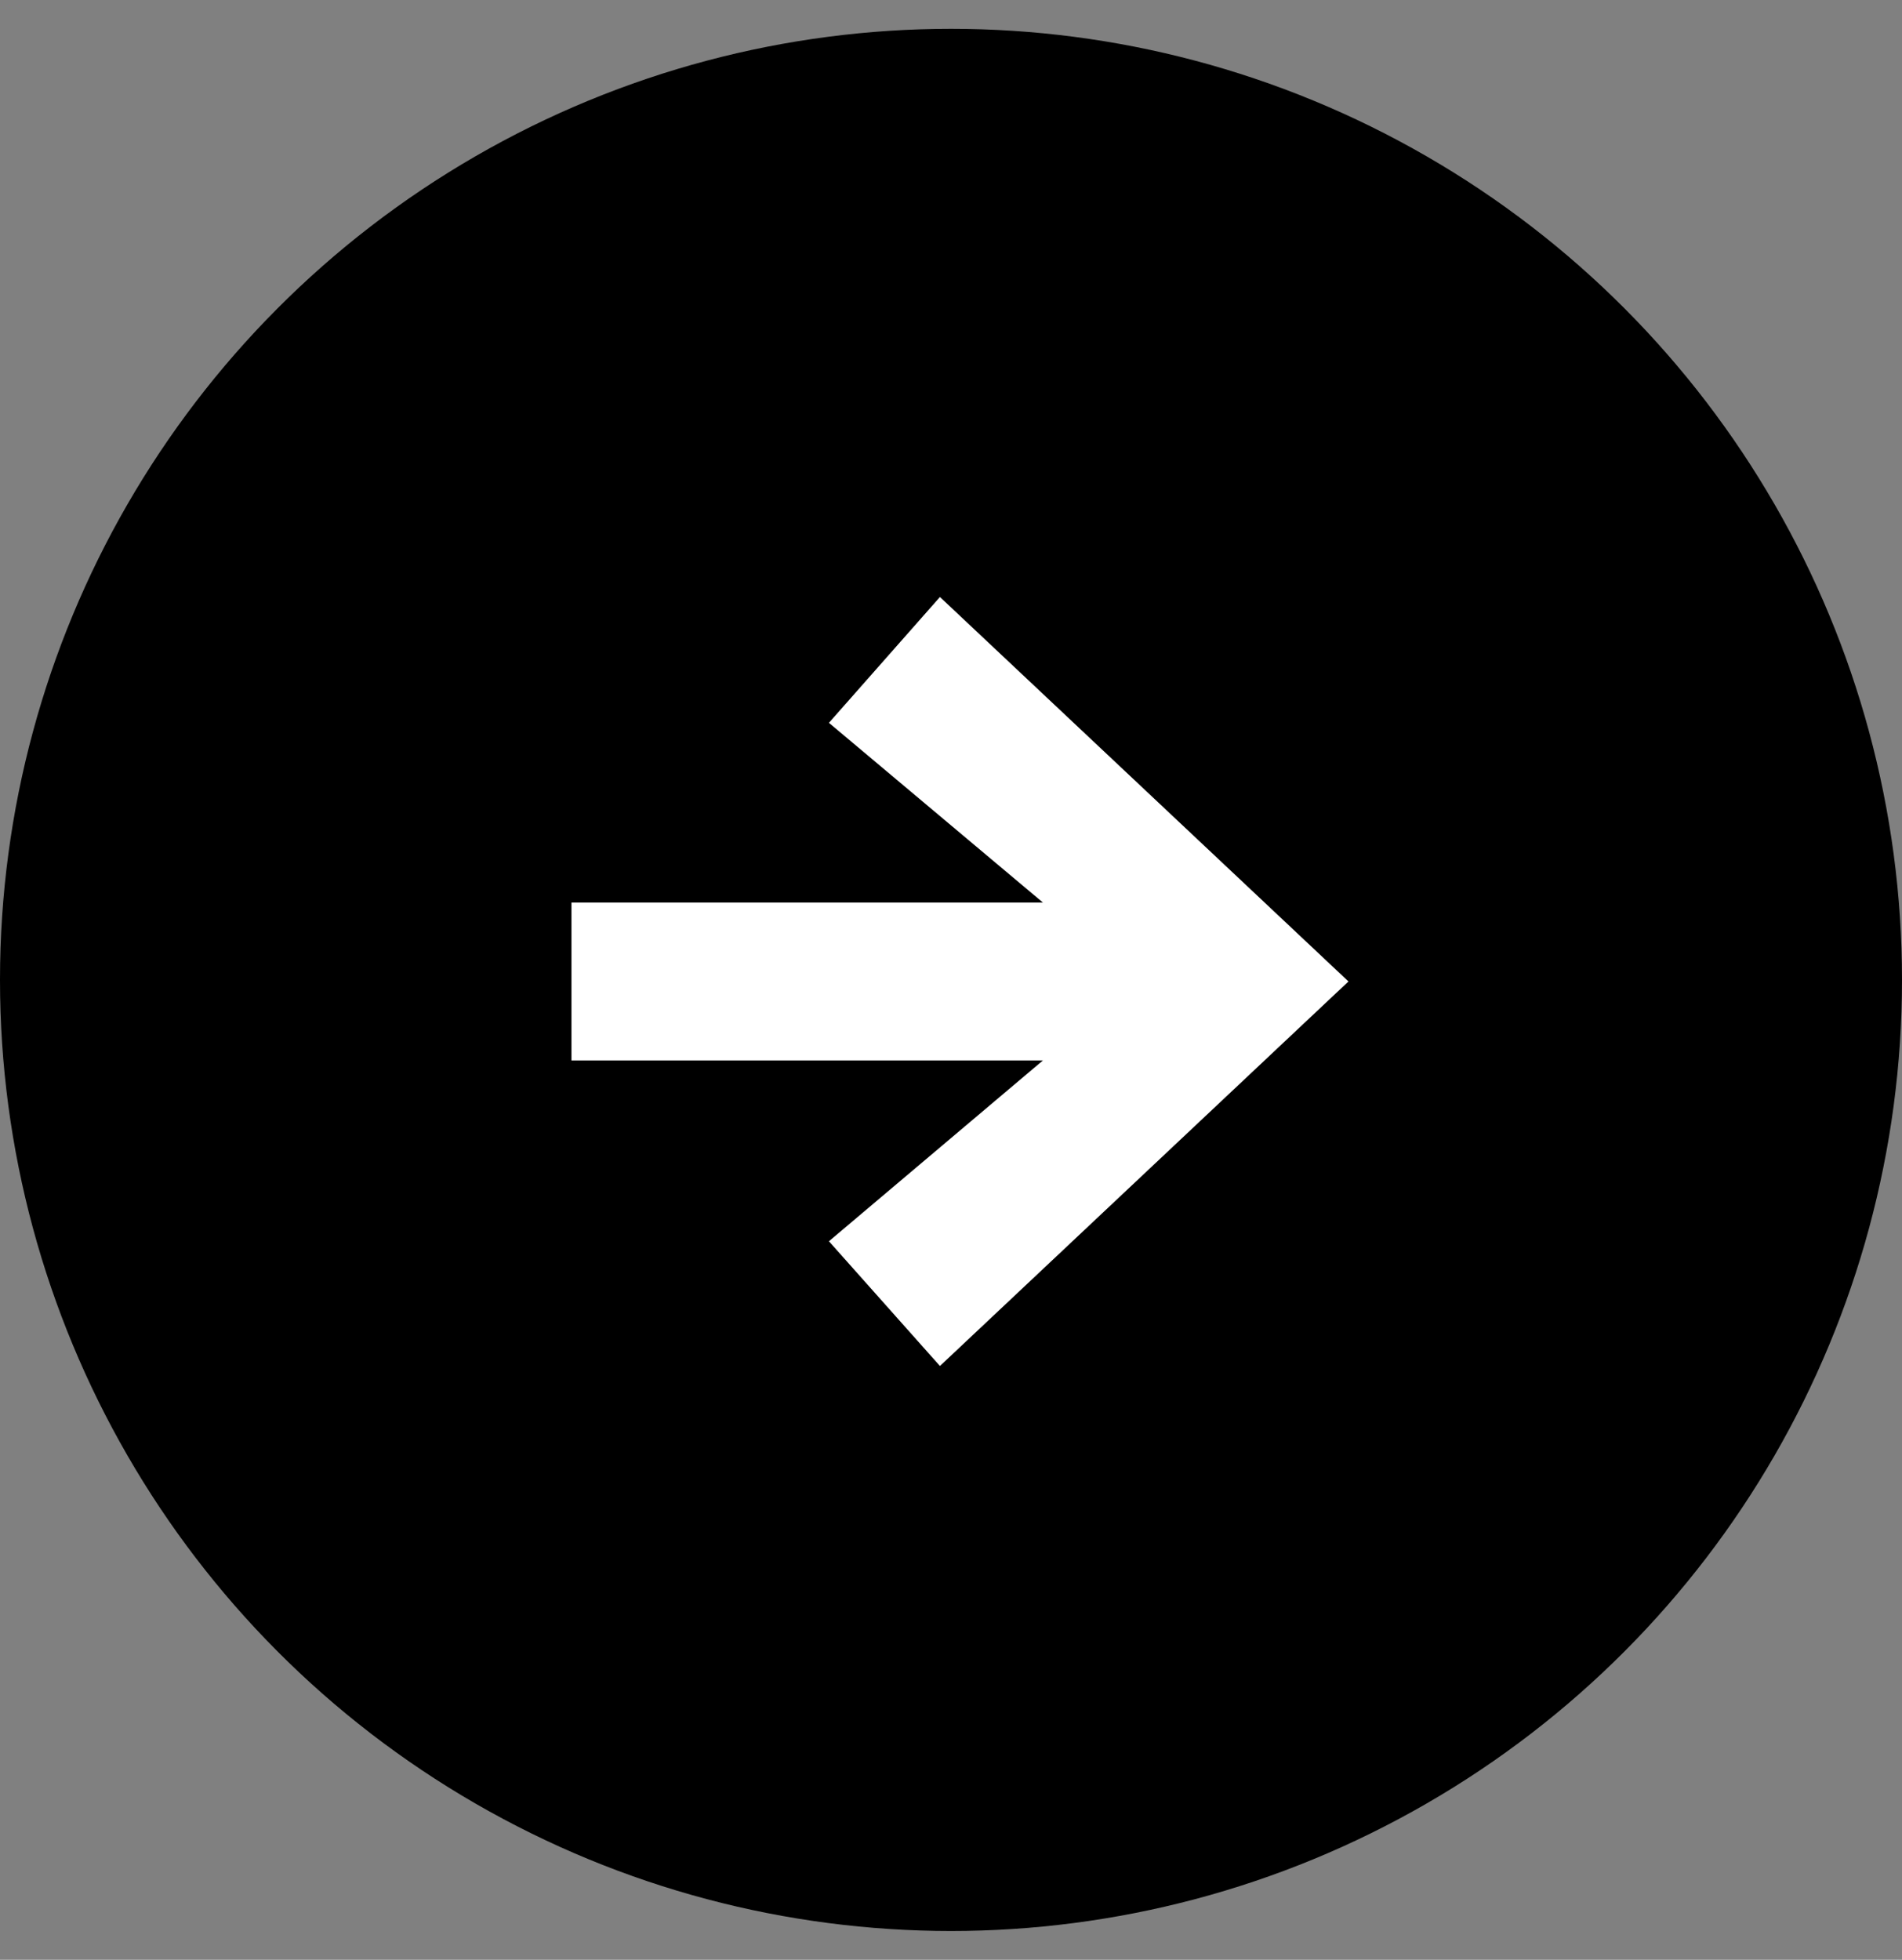
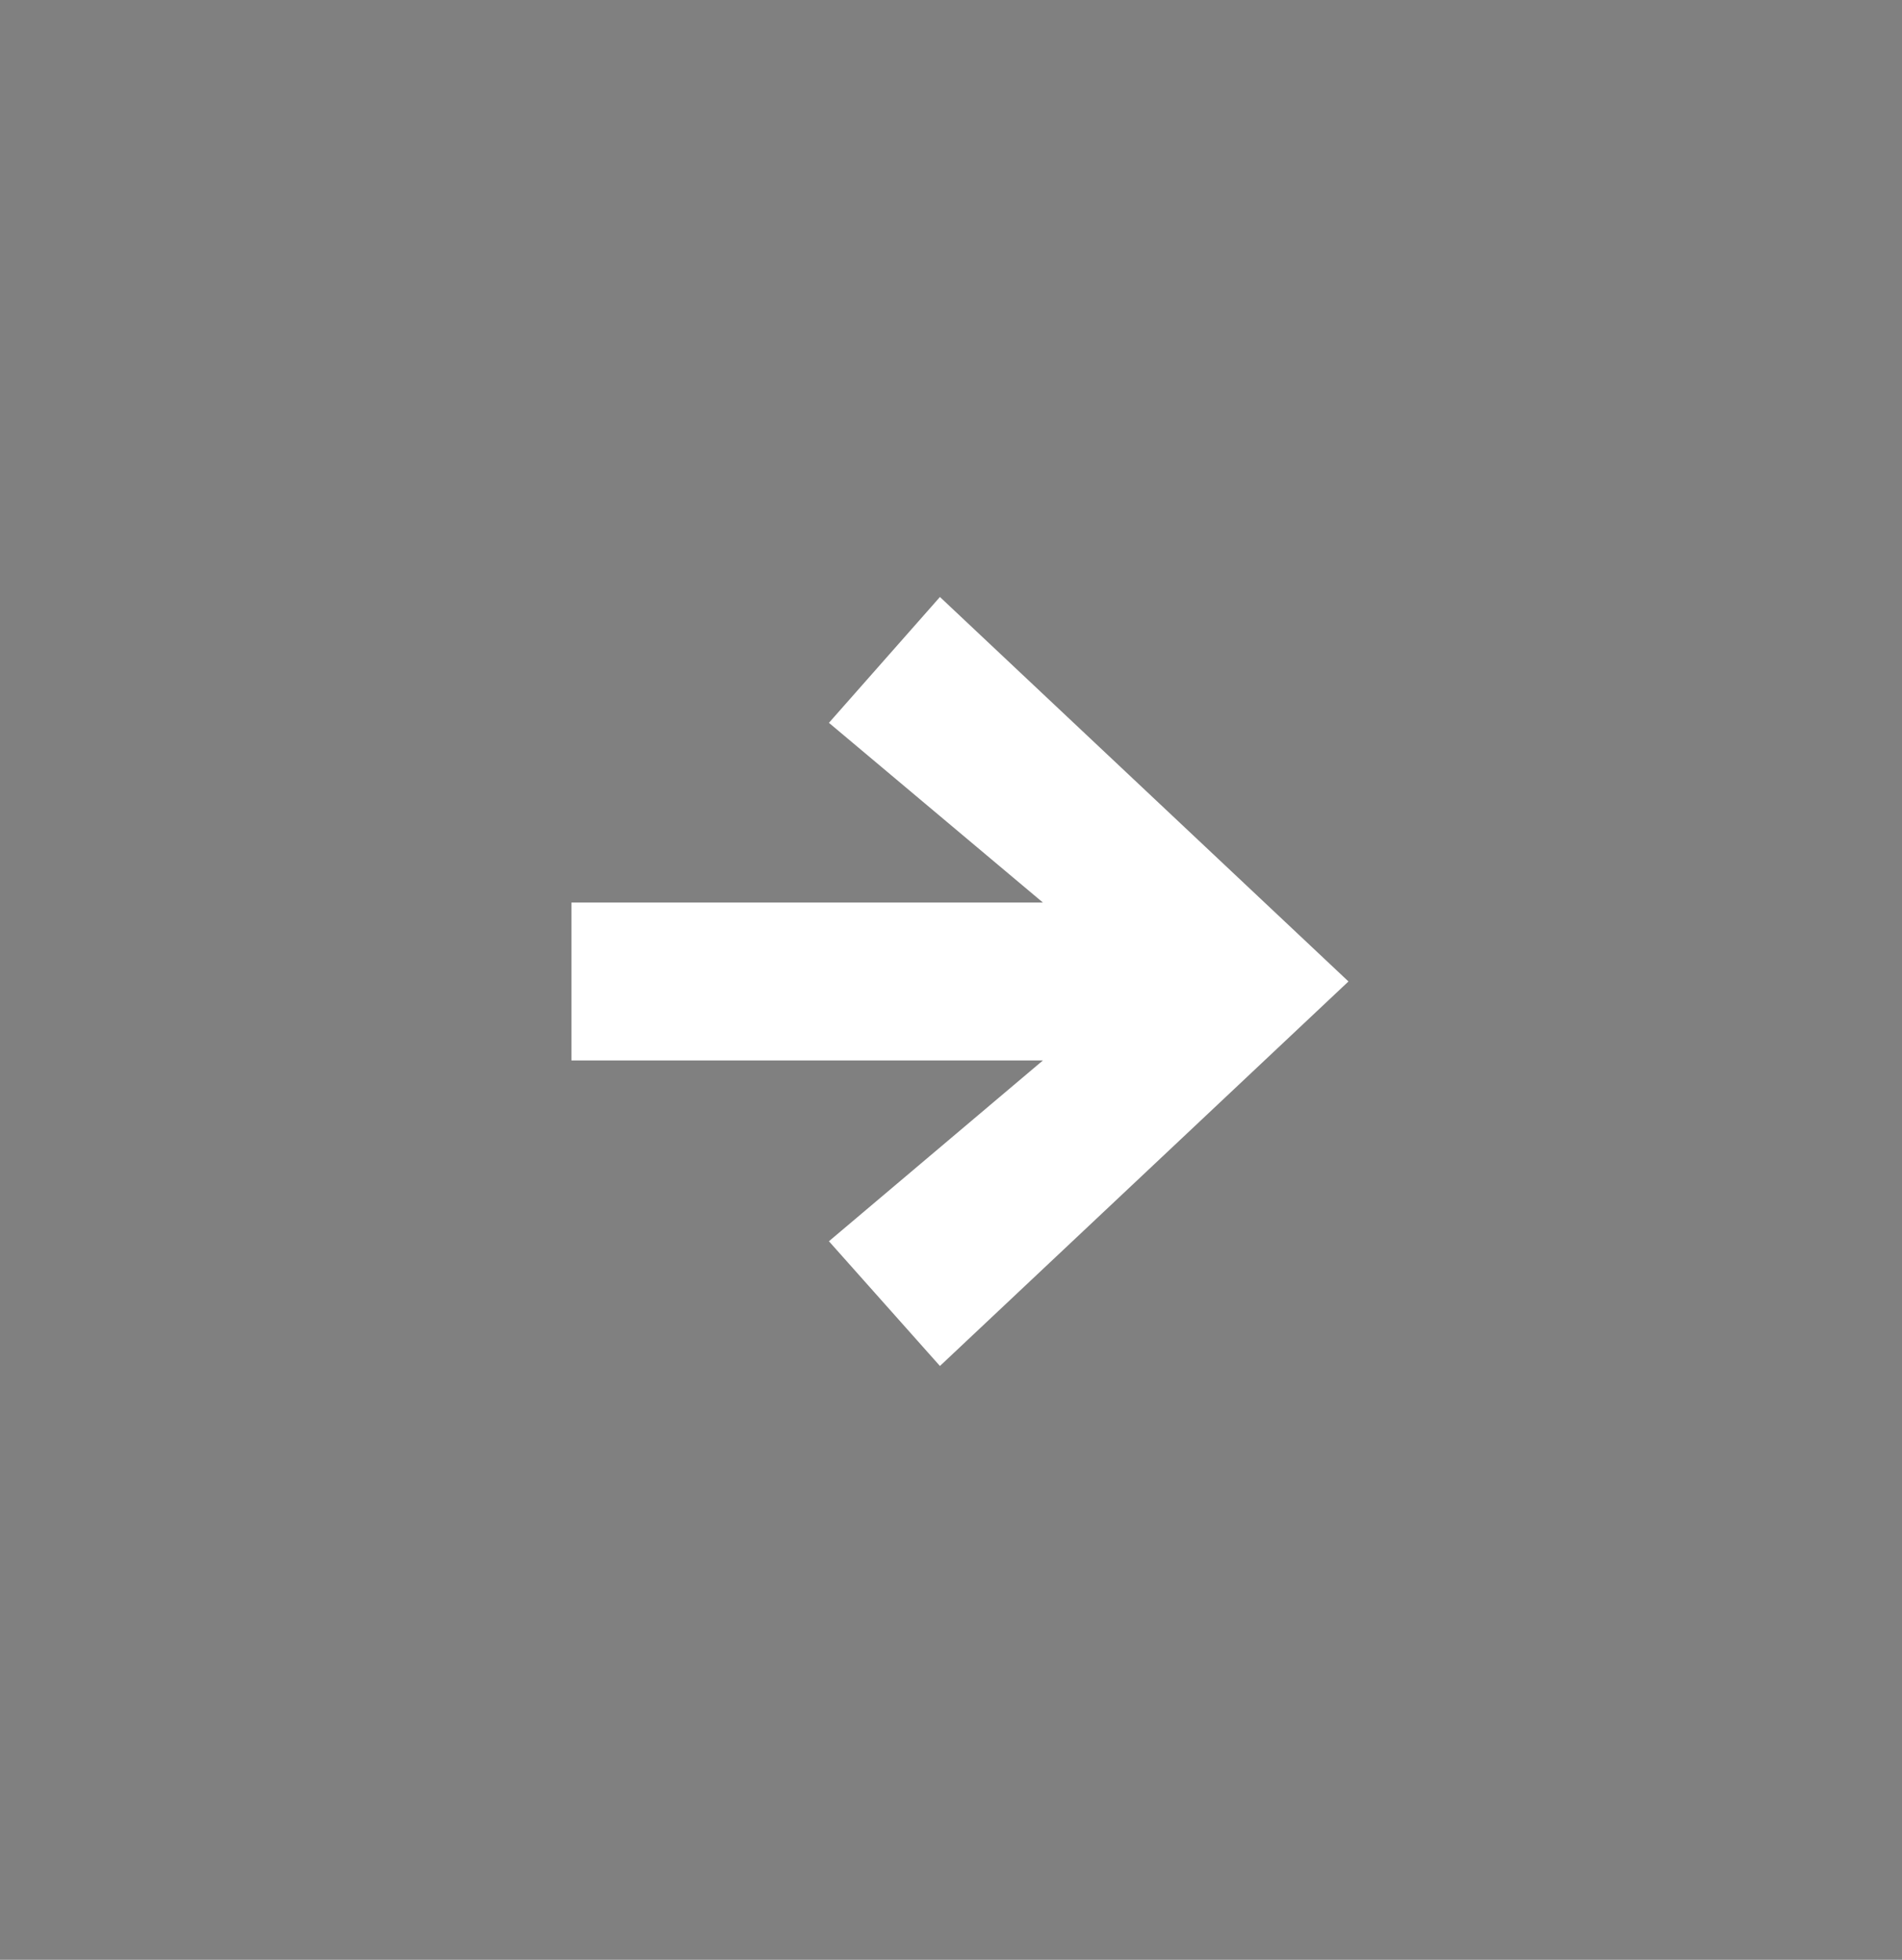
<svg xmlns="http://www.w3.org/2000/svg" width="33" height="34" viewBox="0 0 33 34" fill="none">
  <rect x="0" y="0" width="33" height="34" fill="#808080" stroke="none" />
-   <circle cx="16.5" cy="17" r="16.5" fill="black" />
  <path d="M16.308 23.698L14.382 21.534L18.095 18.397H9.915V15.658H18.095L14.382 12.54L16.308 10.357L23.396 17.027L16.308 23.698Z" fill="white" />
</svg>